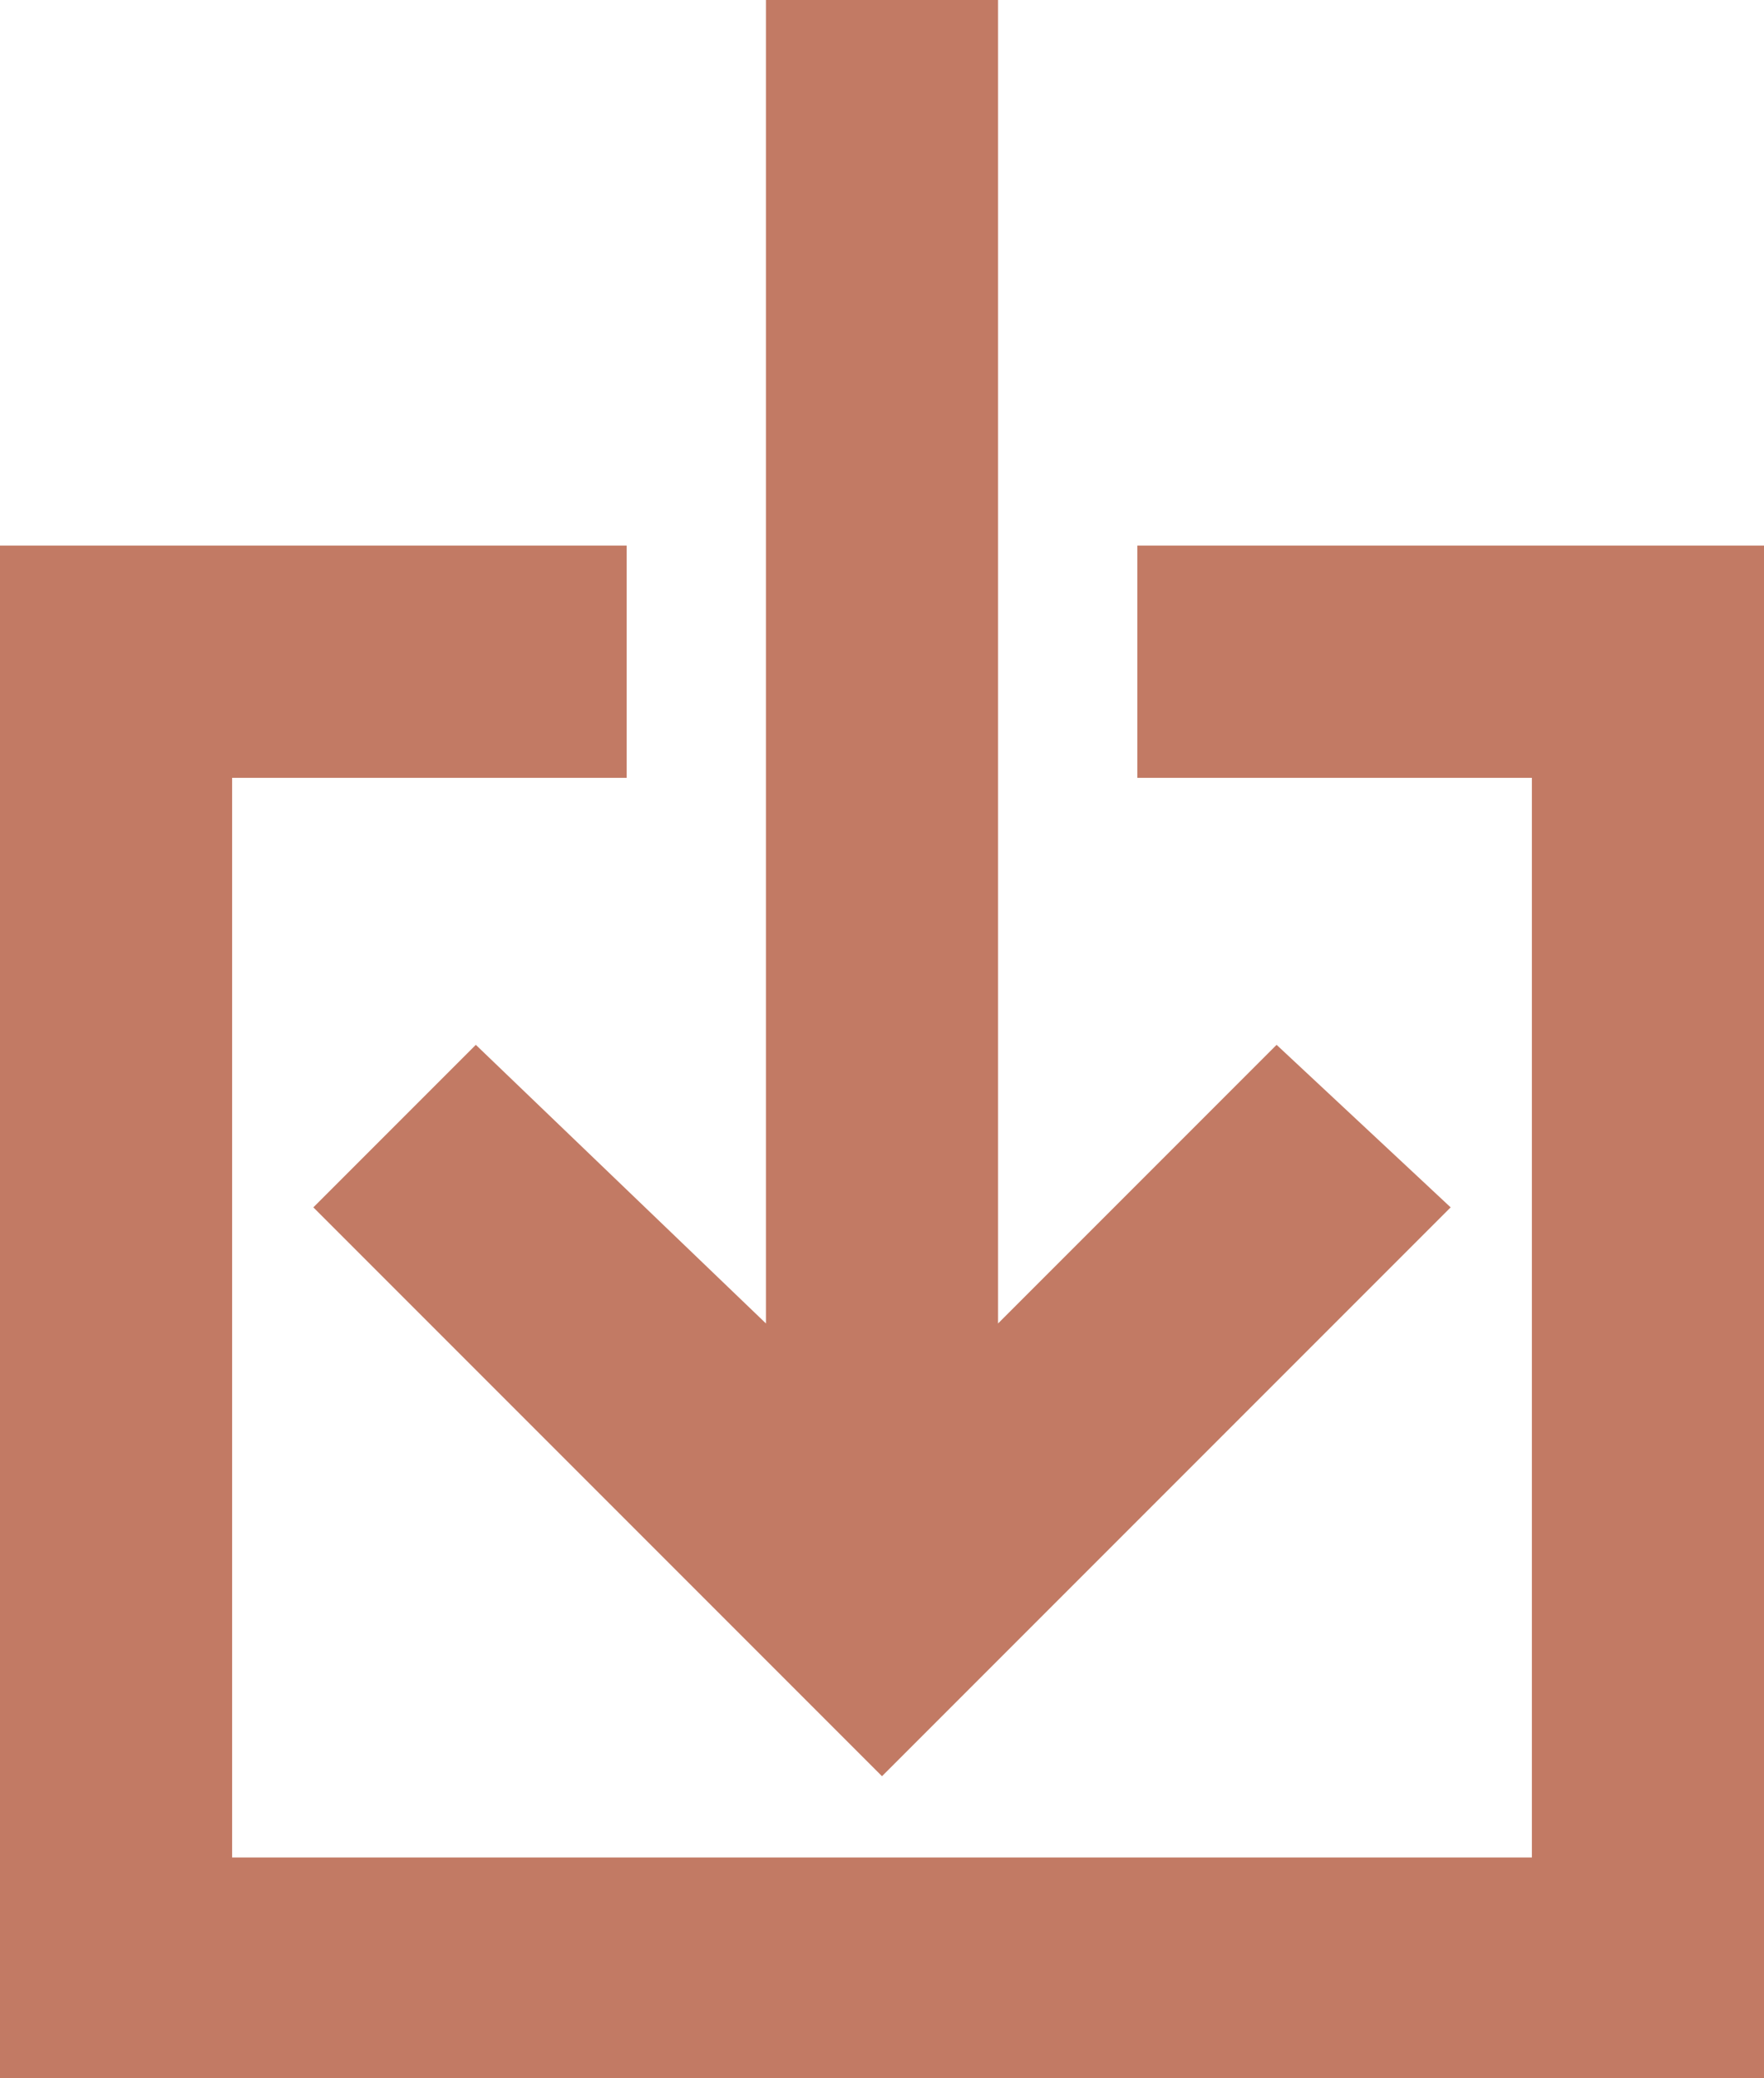
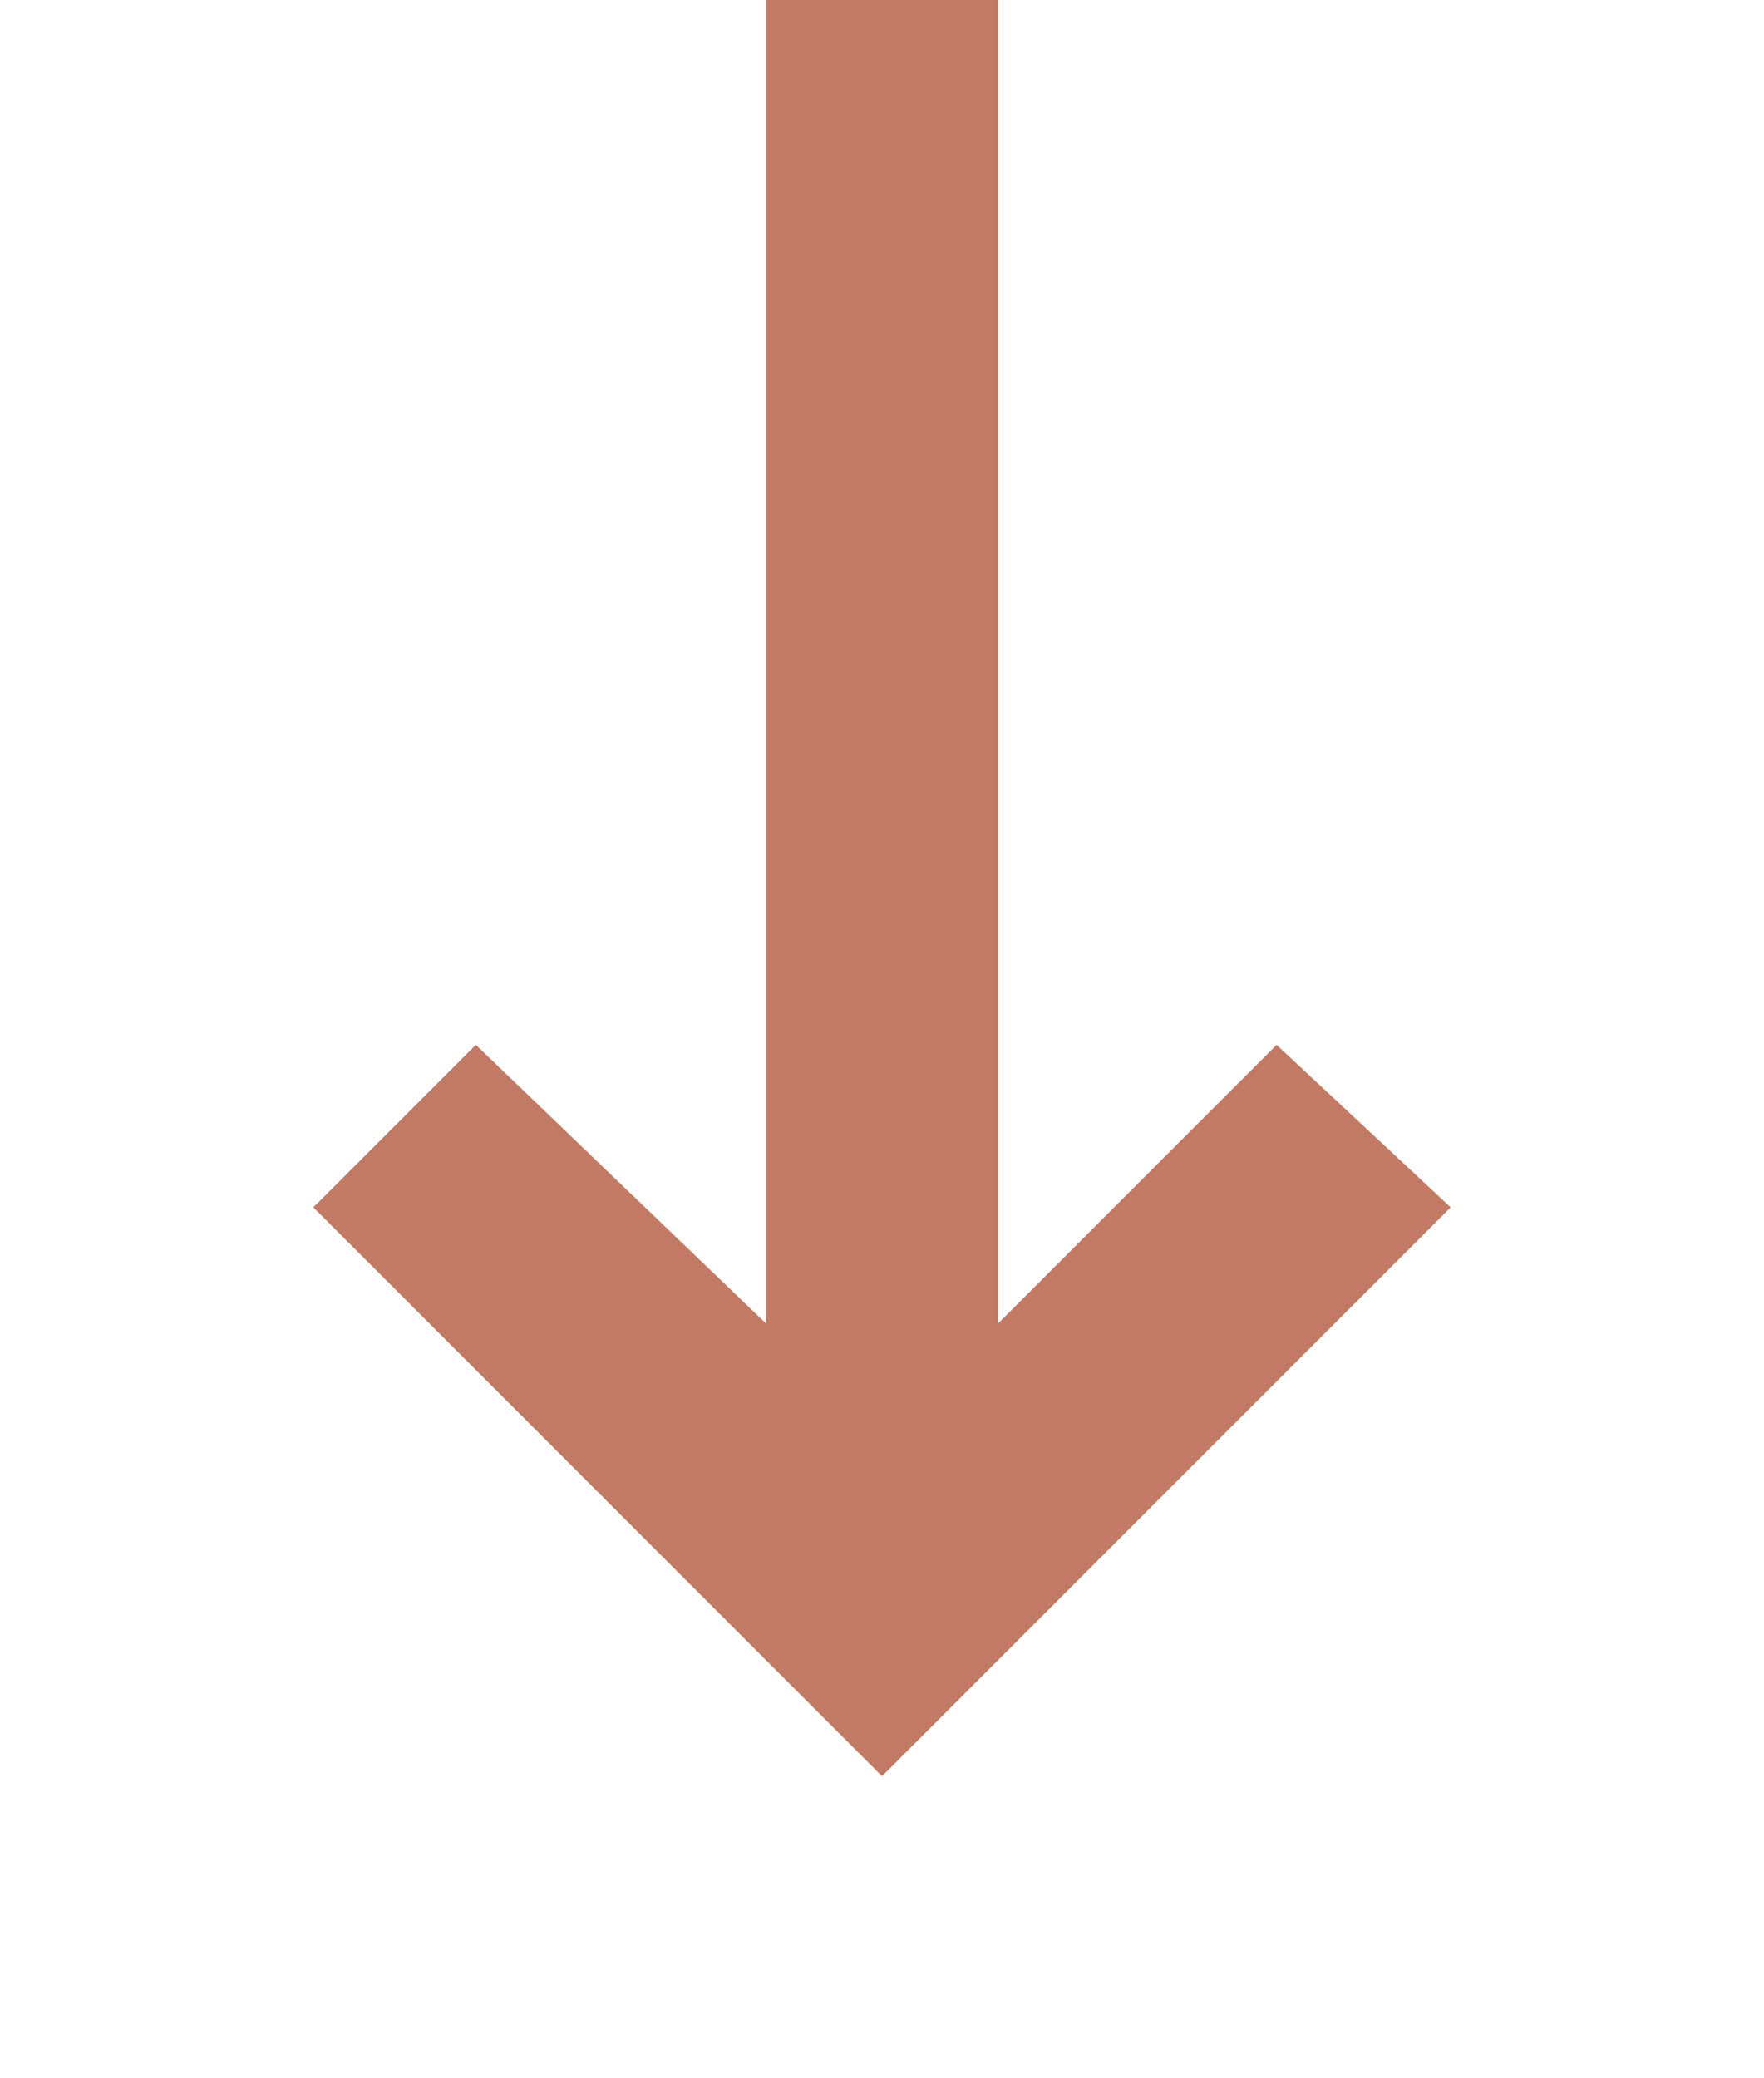
<svg xmlns="http://www.w3.org/2000/svg" version="1.1" id="Ebene_1" x="0px" y="0px" viewBox="0 0 15.2 17.9" style="enable-background:new 0 0 15.2 17.9;" xml:space="preserve">
  <style type="text/css">
	.st0{fill:#C27A64;}
</style>
  <g>
-     <polygon class="st0" points="9.8,4.7 9.8,6.7 13.2,6.7 13.2,16 2,16 2,6.7 5.4,6.7 5.4,4.7 0,4.7 0,18 15.2,18 15.2,4.7  " />
    <polygon class="st0" points="2.7,10.4 7.6,15.3 12.5,10.4 11,9 8.6,11.4 8.6,0 6.6,0 6.6,11.4 4.1,9  " />
  </g>
</svg>